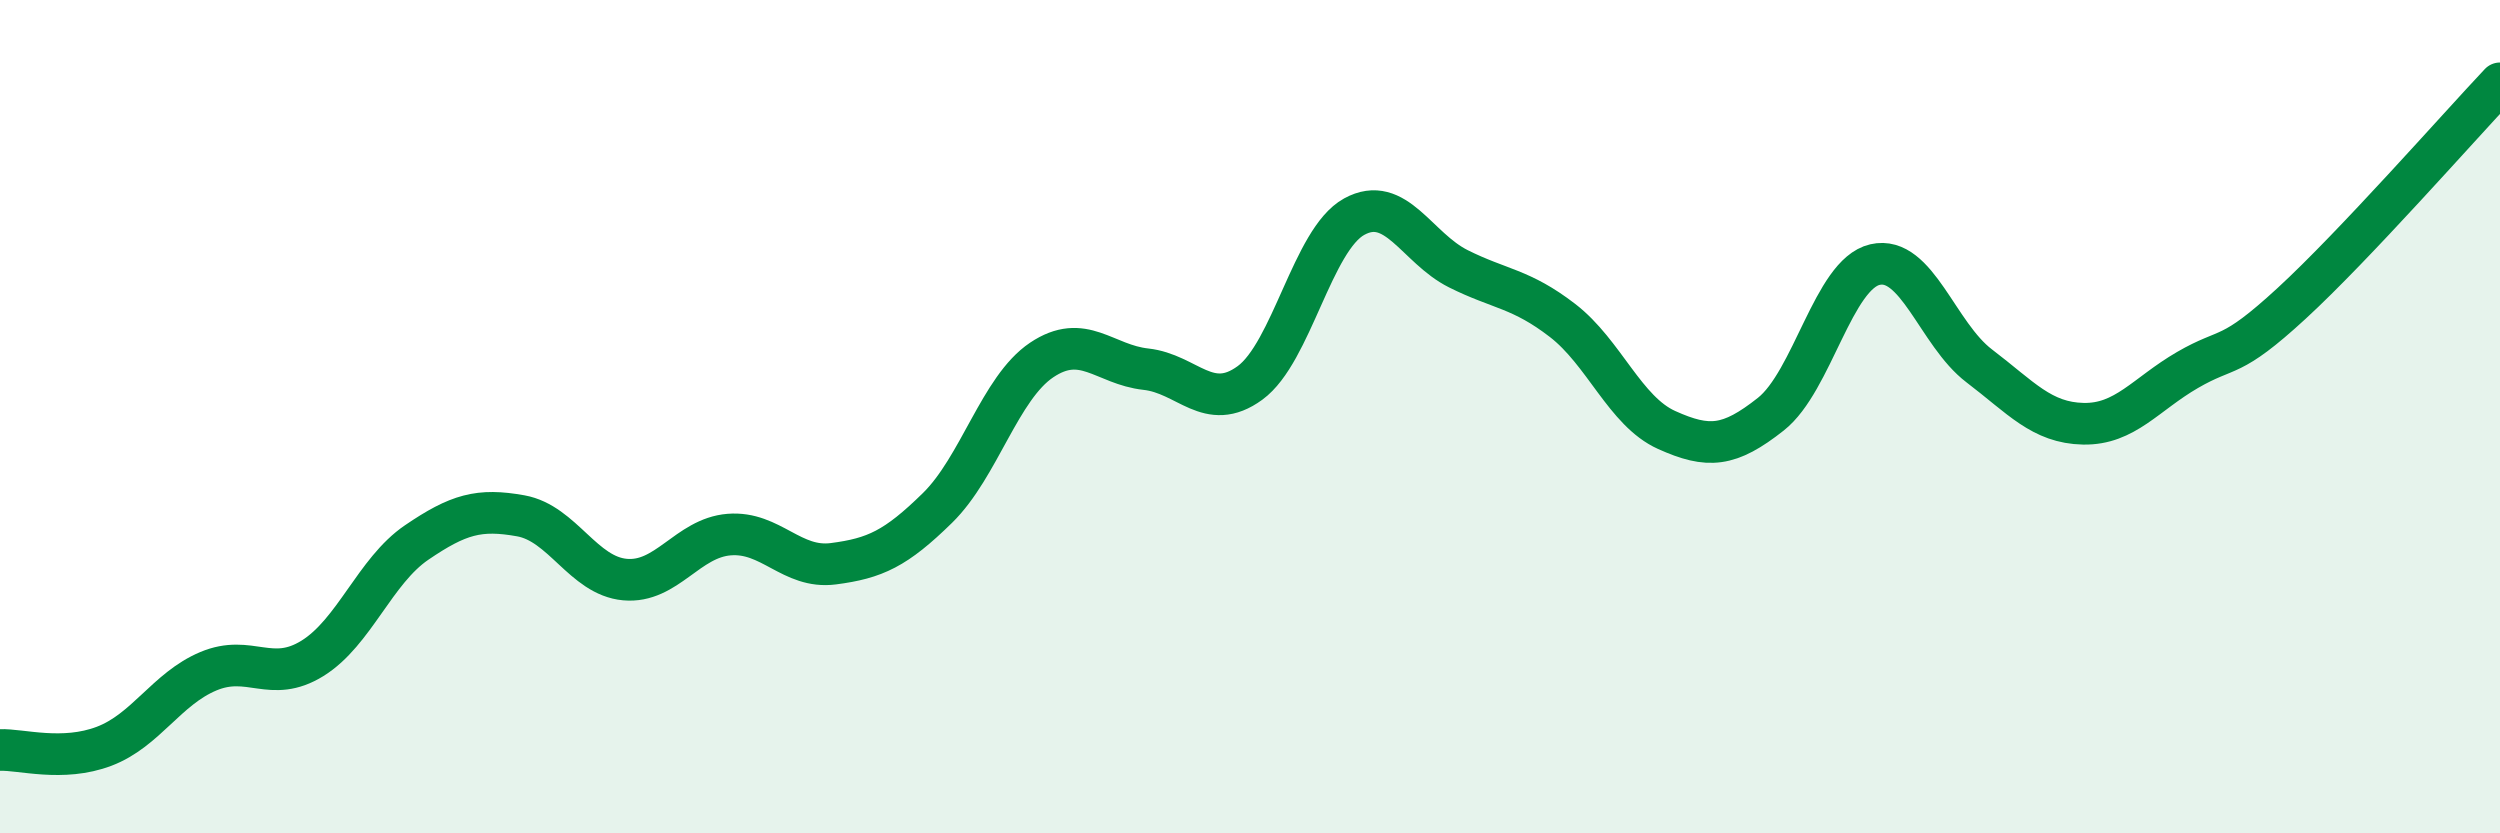
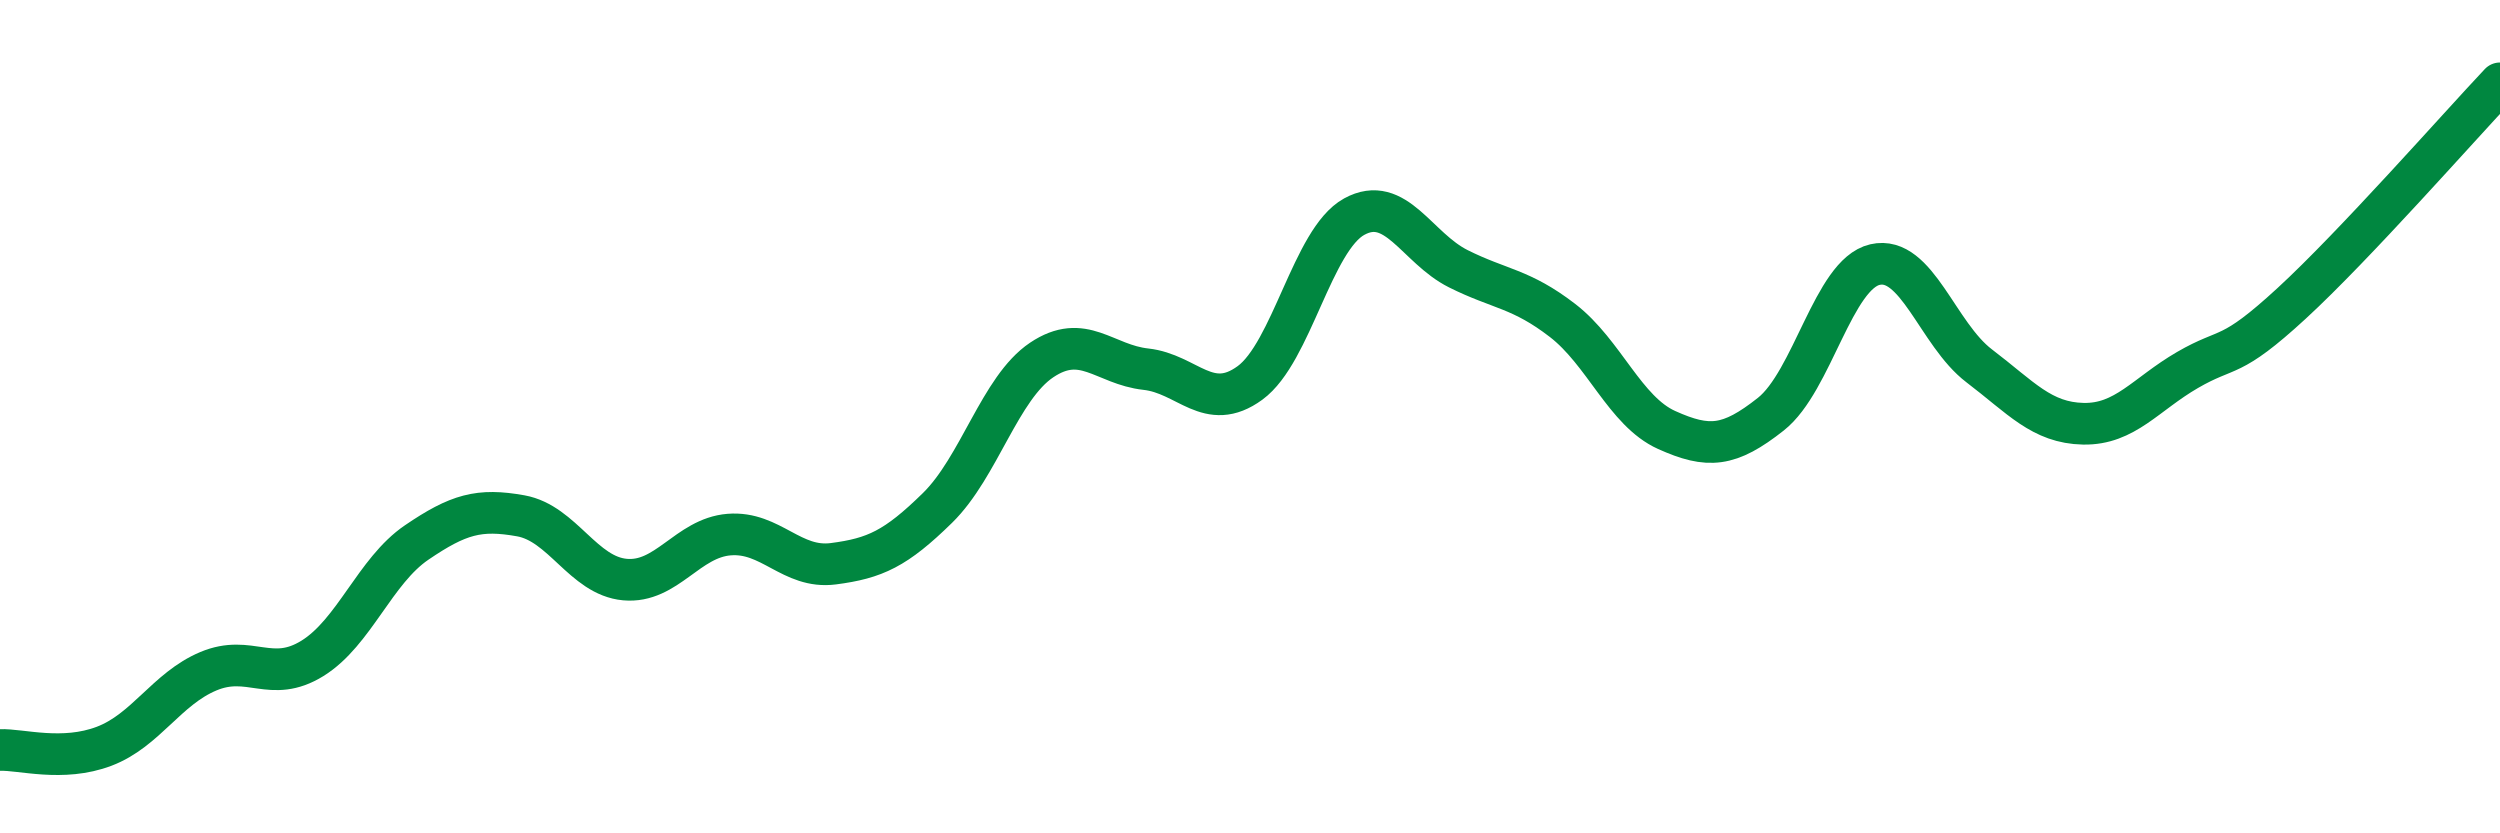
<svg xmlns="http://www.w3.org/2000/svg" width="60" height="20" viewBox="0 0 60 20">
-   <path d="M 0,18 C 0.5,17.98 1.5,18.29 2.5,17.91 C 3.5,17.53 4,16.53 5,16.11 C 6,15.69 6.5,16.42 7.5,15.8 C 8.5,15.18 9,13.7 10,13.02 C 11,12.34 11.5,12.2 12.5,12.38 C 13.5,12.56 14,13.82 15,13.91 C 16,14 16.5,12.91 17.5,12.83 C 18.5,12.75 19,13.66 20,13.53 C 21,13.4 21.5,13.17 22.5,12.19 C 23.5,11.21 24,9.31 25,8.64 C 26,7.97 26.5,8.75 27.5,8.86 C 28.5,8.97 29,9.92 30,9.19 C 31,8.46 31.5,5.75 32.5,5.2 C 33.5,4.65 34,5.95 35,6.45 C 36,6.95 36.5,6.92 37.5,7.69 C 38.5,8.46 39,9.87 40,10.32 C 41,10.77 41.5,10.73 42.5,9.94 C 43.5,9.15 44,6.58 45,6.35 C 46,6.12 46.5,8.02 47.5,8.78 C 48.5,9.54 49,10.15 50,10.17 C 51,10.19 51.5,9.46 52.5,8.88 C 53.5,8.3 53.5,8.66 55,7.28 C 56.5,5.9 59,3.06 60,2L60 20L0 20Z" fill="#008740" opacity="0.1" stroke-linecap="round" stroke-linejoin="round" />
  <path d="M 0,18 C 0.5,17.98 1.5,18.29 2.5,17.91 C 3.5,17.53 4,16.53 5,16.11 C 6,15.69 6.5,16.42 7.5,15.8 C 8.5,15.18 9,13.7 10,13.02 C 11,12.34 11.5,12.2 12.5,12.38 C 13.5,12.56 14,13.82 15,13.91 C 16,14 16.5,12.91 17.5,12.83 C 18.5,12.75 19,13.66 20,13.53 C 21,13.4 21.5,13.17 22.5,12.19 C 23.5,11.21 24,9.31 25,8.64 C 26,7.97 26.5,8.75 27.5,8.86 C 28.5,8.97 29,9.92 30,9.19 C 31,8.46 31.5,5.75 32.5,5.2 C 33.5,4.65 34,5.95 35,6.45 C 36,6.95 36.5,6.92 37.5,7.69 C 38.5,8.46 39,9.87 40,10.32 C 41,10.77 41.5,10.73 42.5,9.94 C 43.5,9.15 44,6.58 45,6.35 C 46,6.12 46.5,8.02 47.5,8.78 C 48.5,9.54 49,10.15 50,10.17 C 51,10.19 51.5,9.46 52.5,8.88 C 53.5,8.3 53.5,8.66 55,7.28 C 56.5,5.9 59,3.06 60,2" stroke="#008740" stroke-width="1" fill="none" stroke-linecap="round" stroke-linejoin="round" />
</svg>